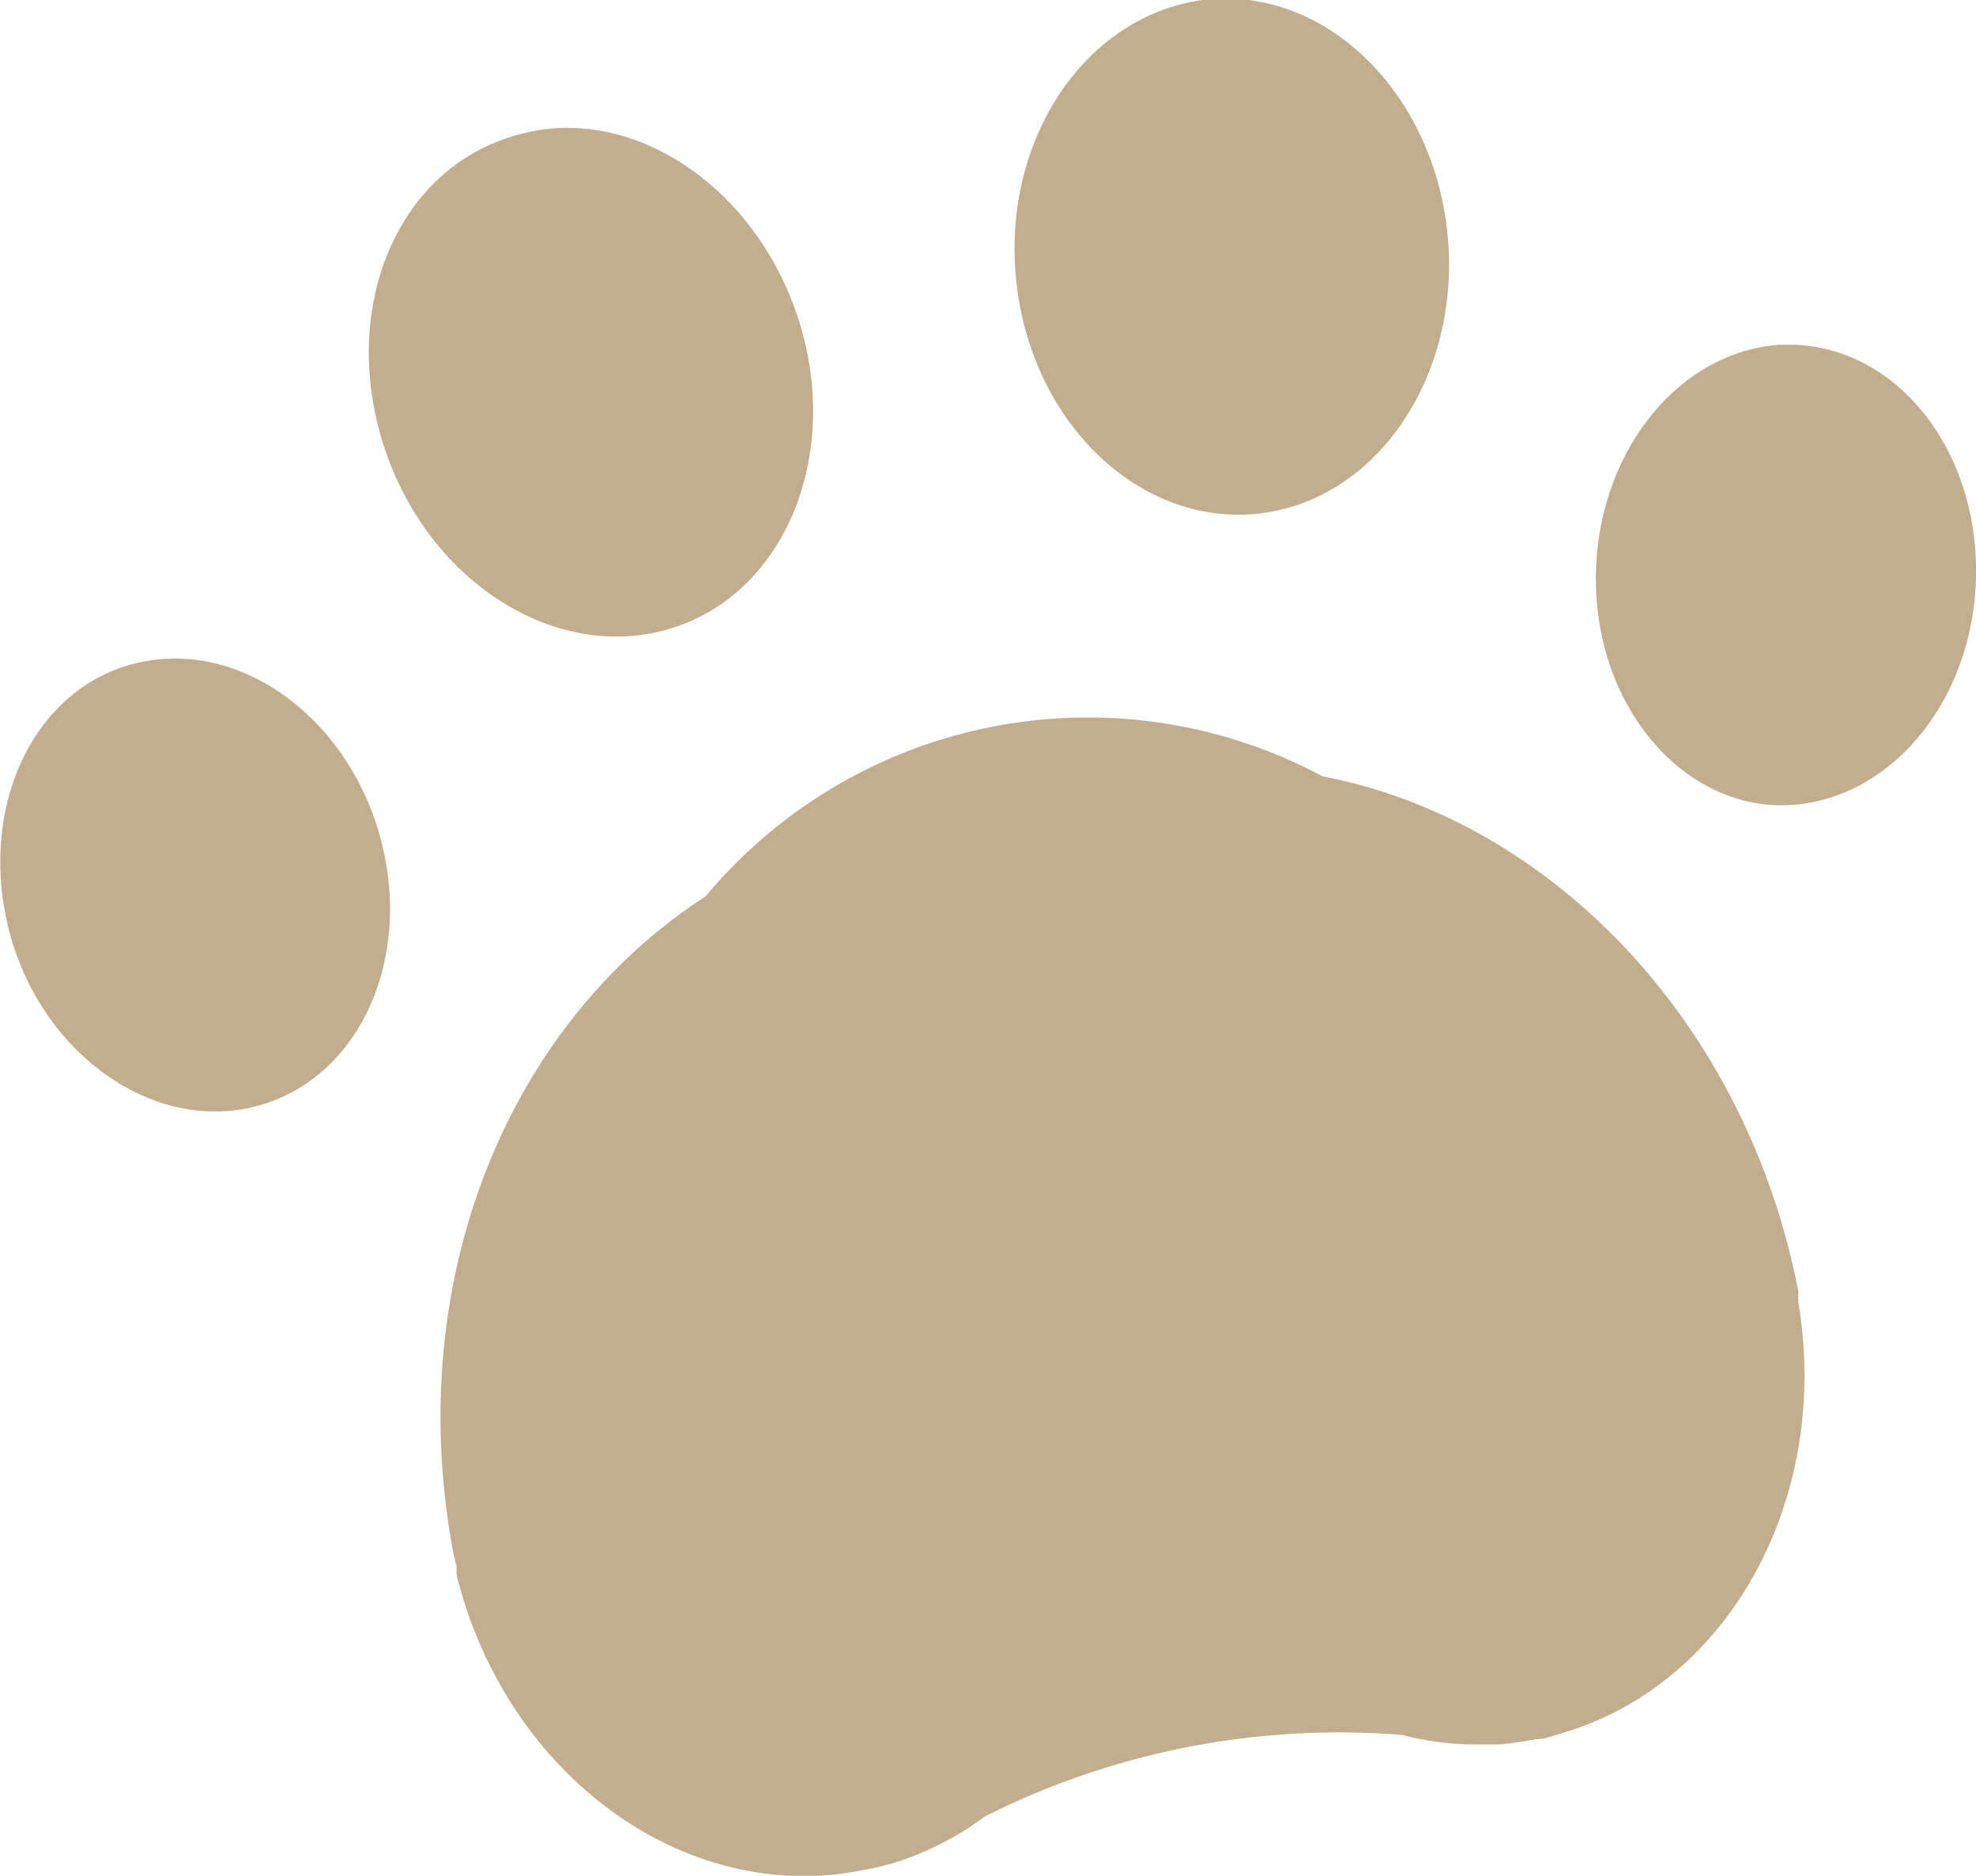
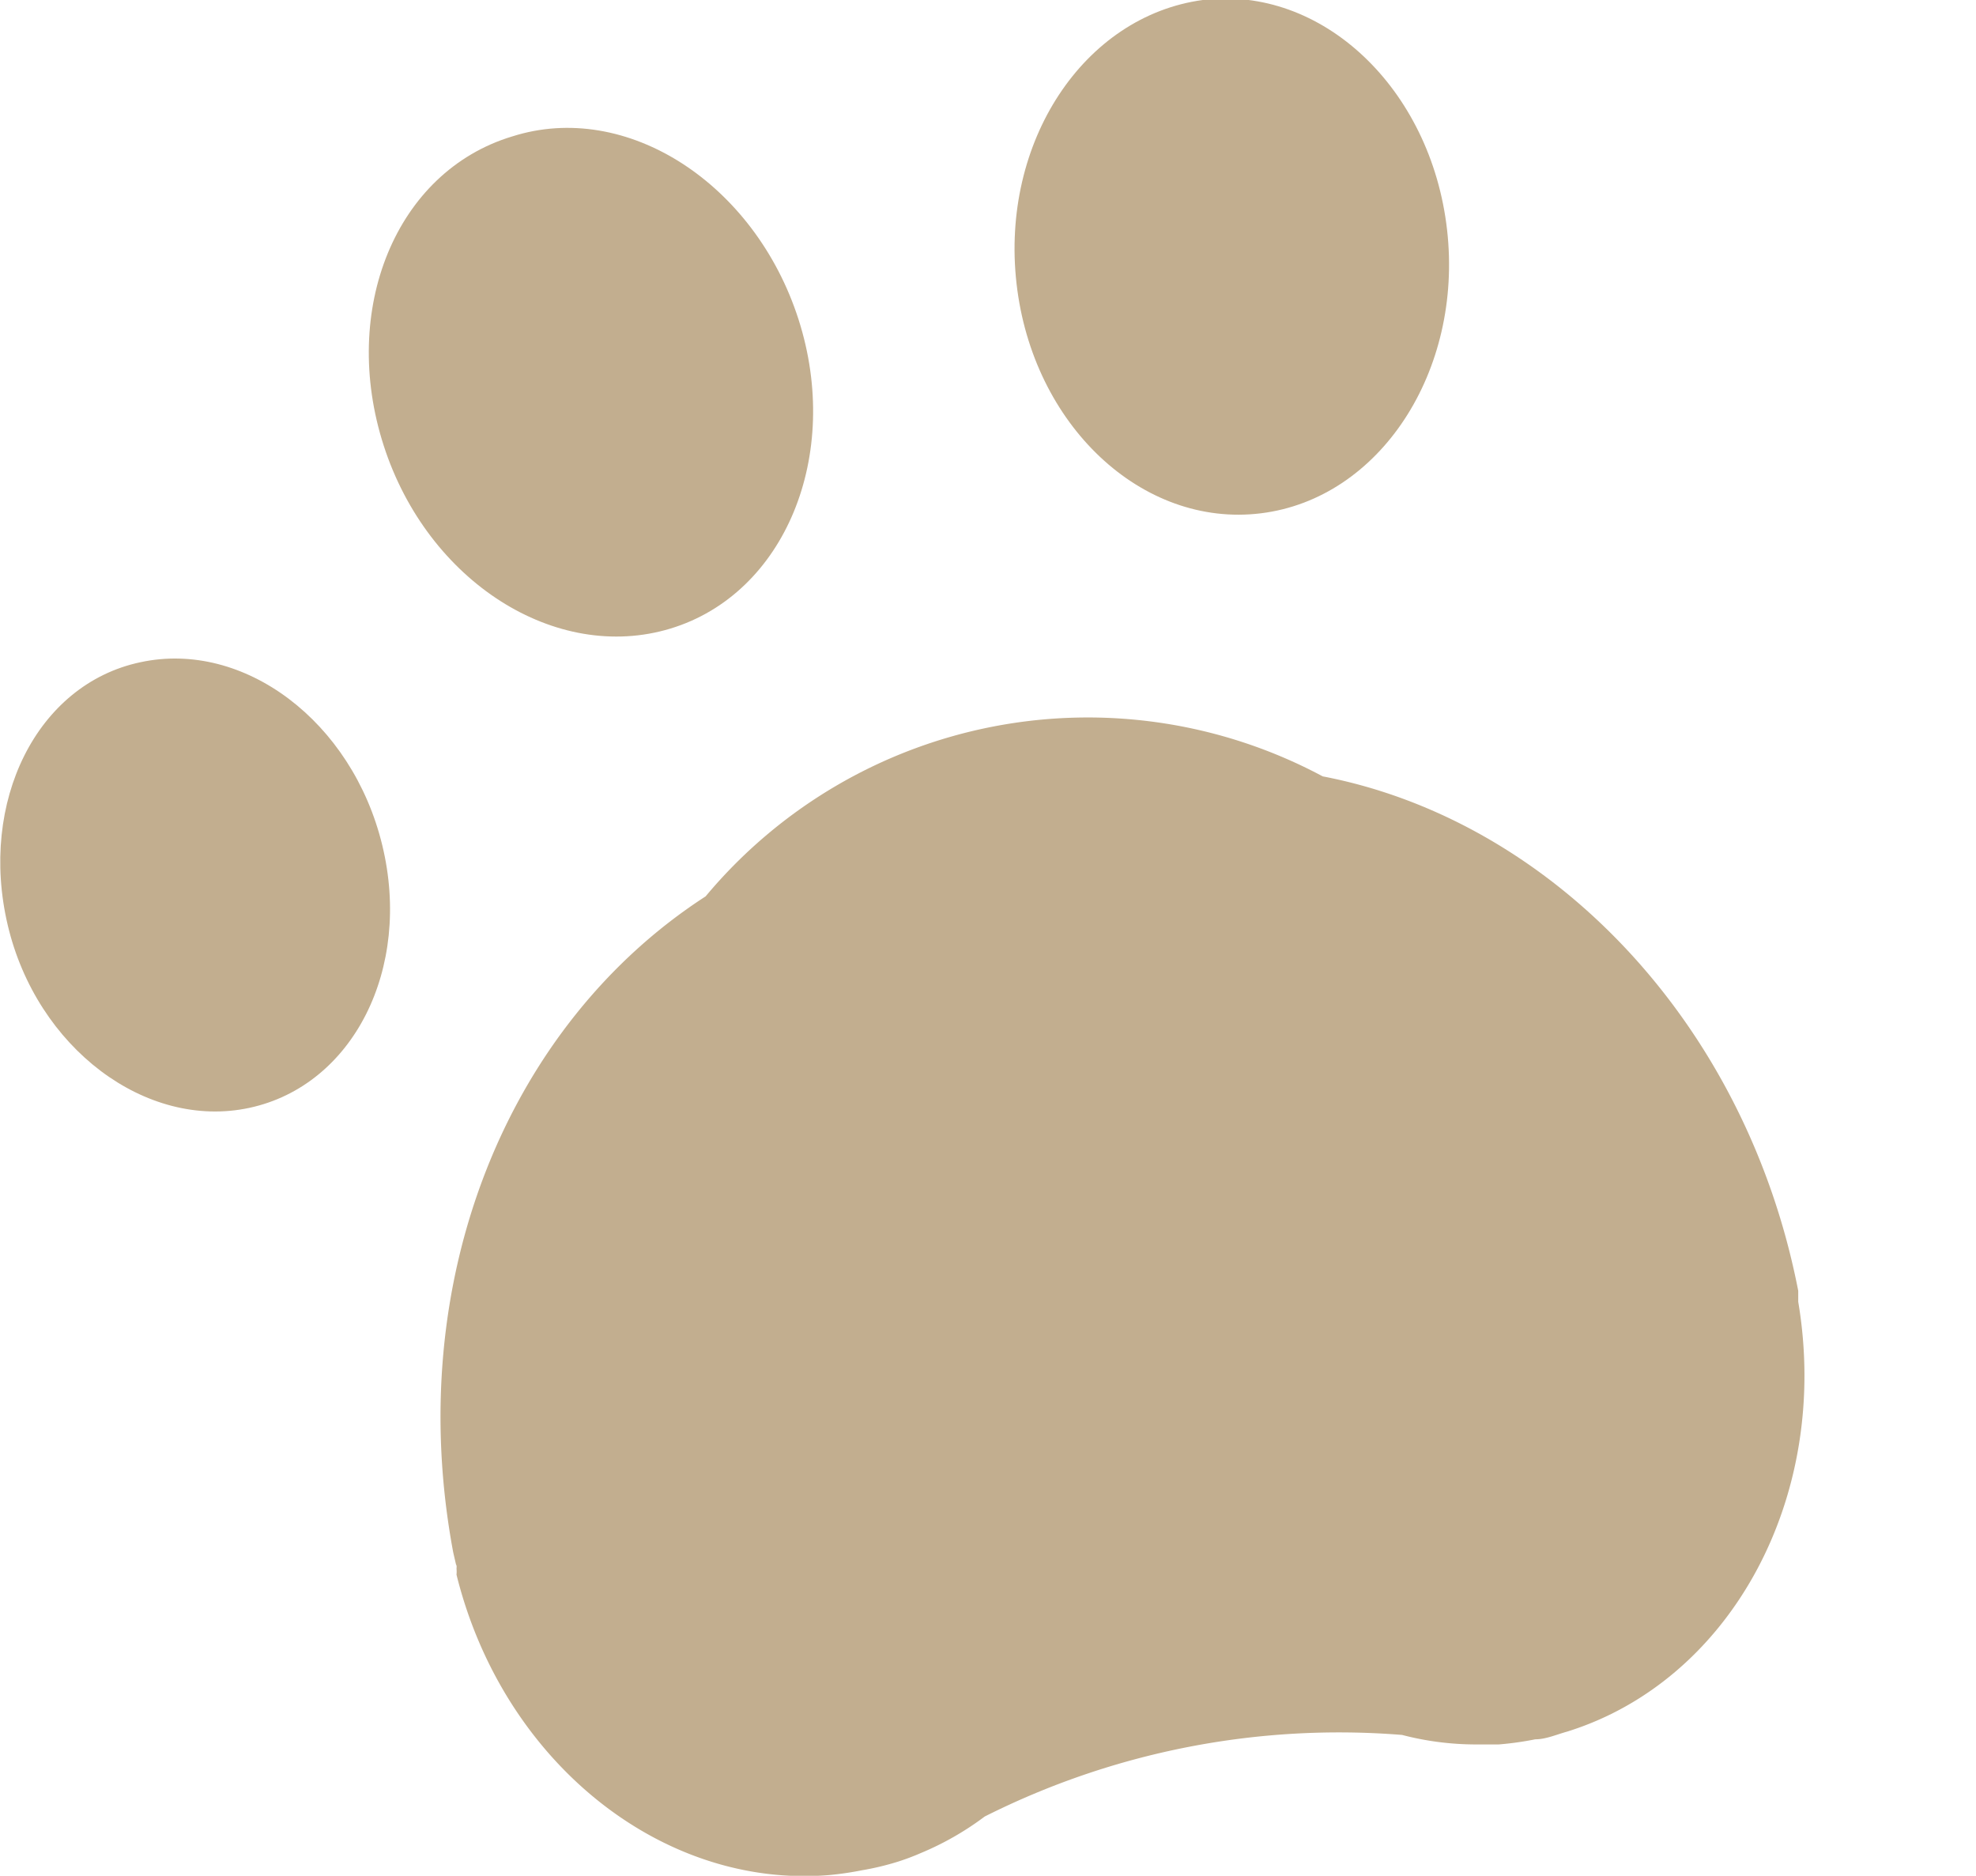
<svg xmlns="http://www.w3.org/2000/svg" viewBox="0 0 54.02 51.27">
  <defs>
    <style>.cls-1{fill:#c2ae8f;}</style>
  </defs>
  <g id="Ebene_2" data-name="Ebene 2">
    <g id="Ebene_1-2" data-name="Ebene 1">
      <path class="cls-1" d="M32.88,0c3.25-.41,6.24,2.41,6.68,6.28s-1.84,7.35-5.09,7.75-6.24-2.41-6.68-6.28S29.63.44,32.88,0" />
-       <path class="cls-1" d="M48.65,9.43c2.89-.17,5.29,2.5,5.37,6S51.83,21.8,49,22s-5.29-2.5-5.37-6,2.19-6.41,5.07-6.58" />
      <path class="cls-1" d="M14,3.73c3.13-1,6.64,1.29,7.83,5s-.37,7.5-3.5,8.45-6.64-1.28-7.84-5S10.82,4.69,14,3.73" />
      <path class="cls-1" d="M3.84,18.1c2.83-.61,5.79,1.62,6.61,5s-.8,6.57-3.63,7.18S1,28.64.21,25.28,1,18.7,3.84,18.1" />
      <path class="cls-1" d="M12.48,42.82a.14.14,0,0,1,0-.06.43.43,0,0,1,0,.11.85.85,0,0,1,0,.17c1.27,5.12,5.62,8.59,10.19,8.21a8.67,8.67,0,0,0,.89-.13,7.48,7.48,0,0,0,1-.24,6.37,6.37,0,0,0,.61-.23h0a8.07,8.07,0,0,0,1.75-1,21.56,21.56,0,0,1,11.41-2.23h0a8,8,0,0,0,2,.26l.64,0a8.56,8.56,0,0,0,1-.14c.29,0,.58-.13.87-.21,4.47-1.39,7.22-6.41,6.32-11.75,0-.1,0-.2,0-.3-1.44-7.39-6.8-12.87-13-14.06a13.61,13.61,0,0,0-16.87,3.28C13.88,28,11,35,12.39,42.43l.09.39" />
    </g>
  </g>
</svg>